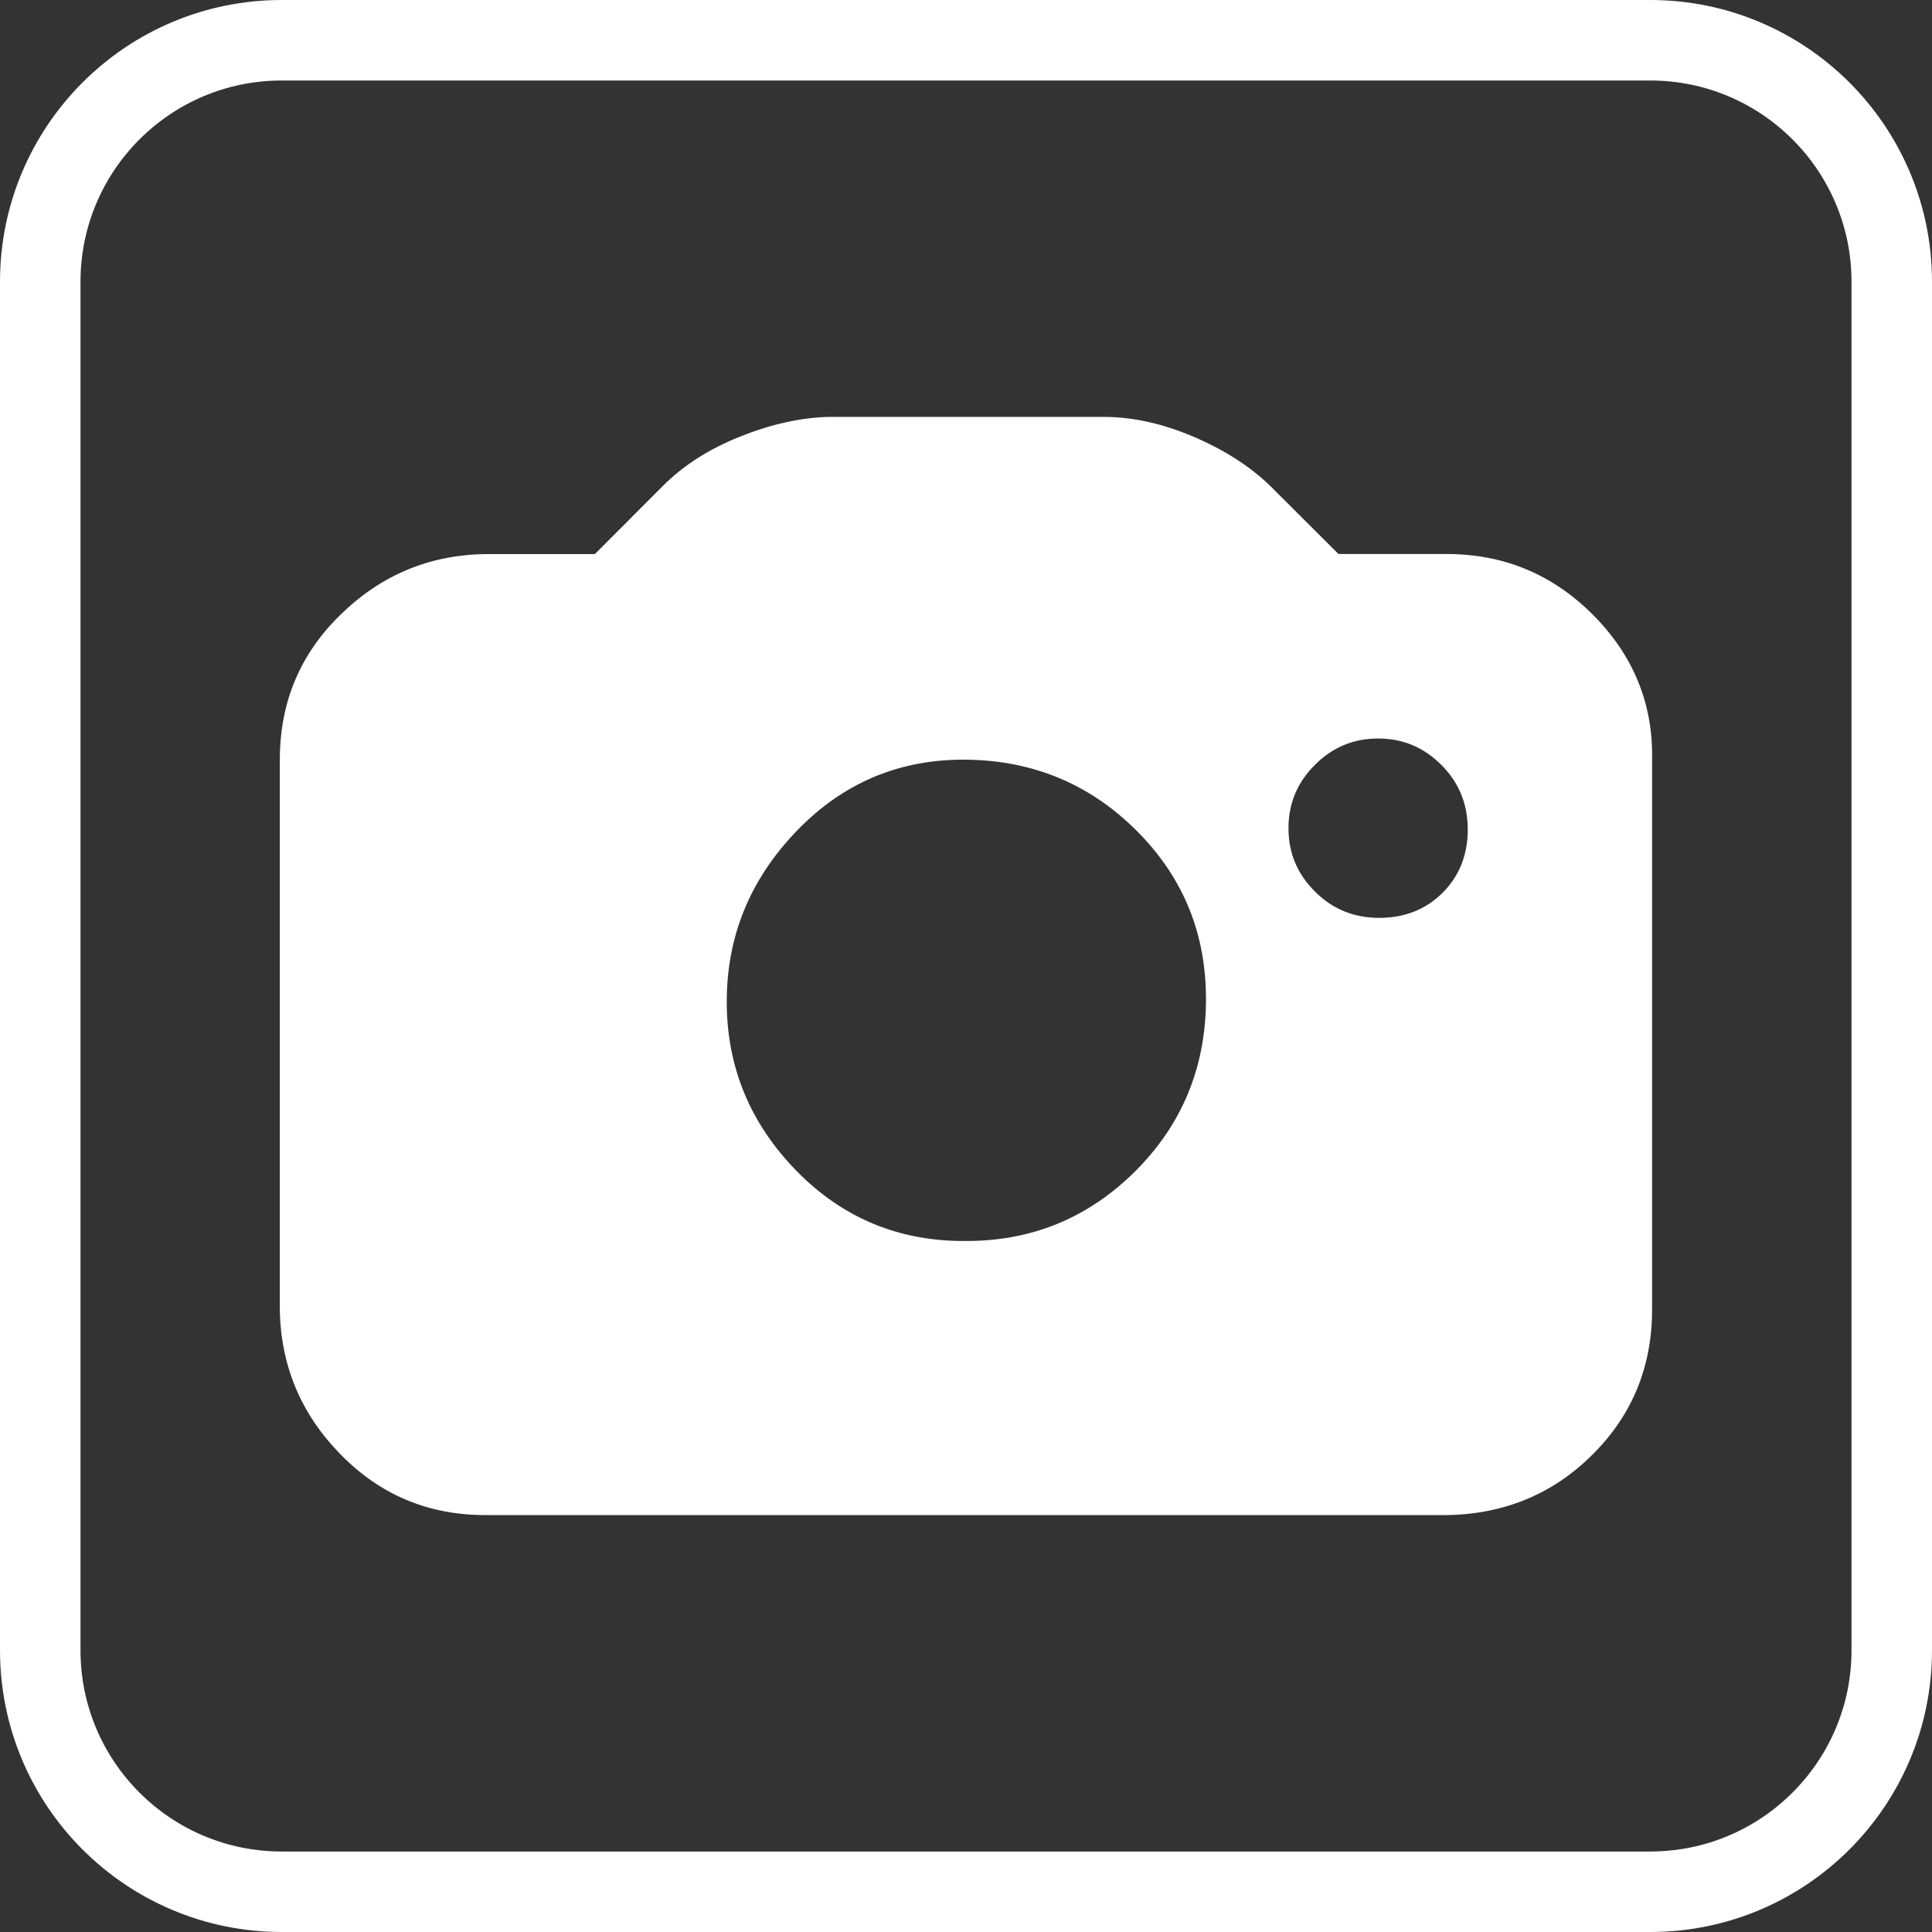
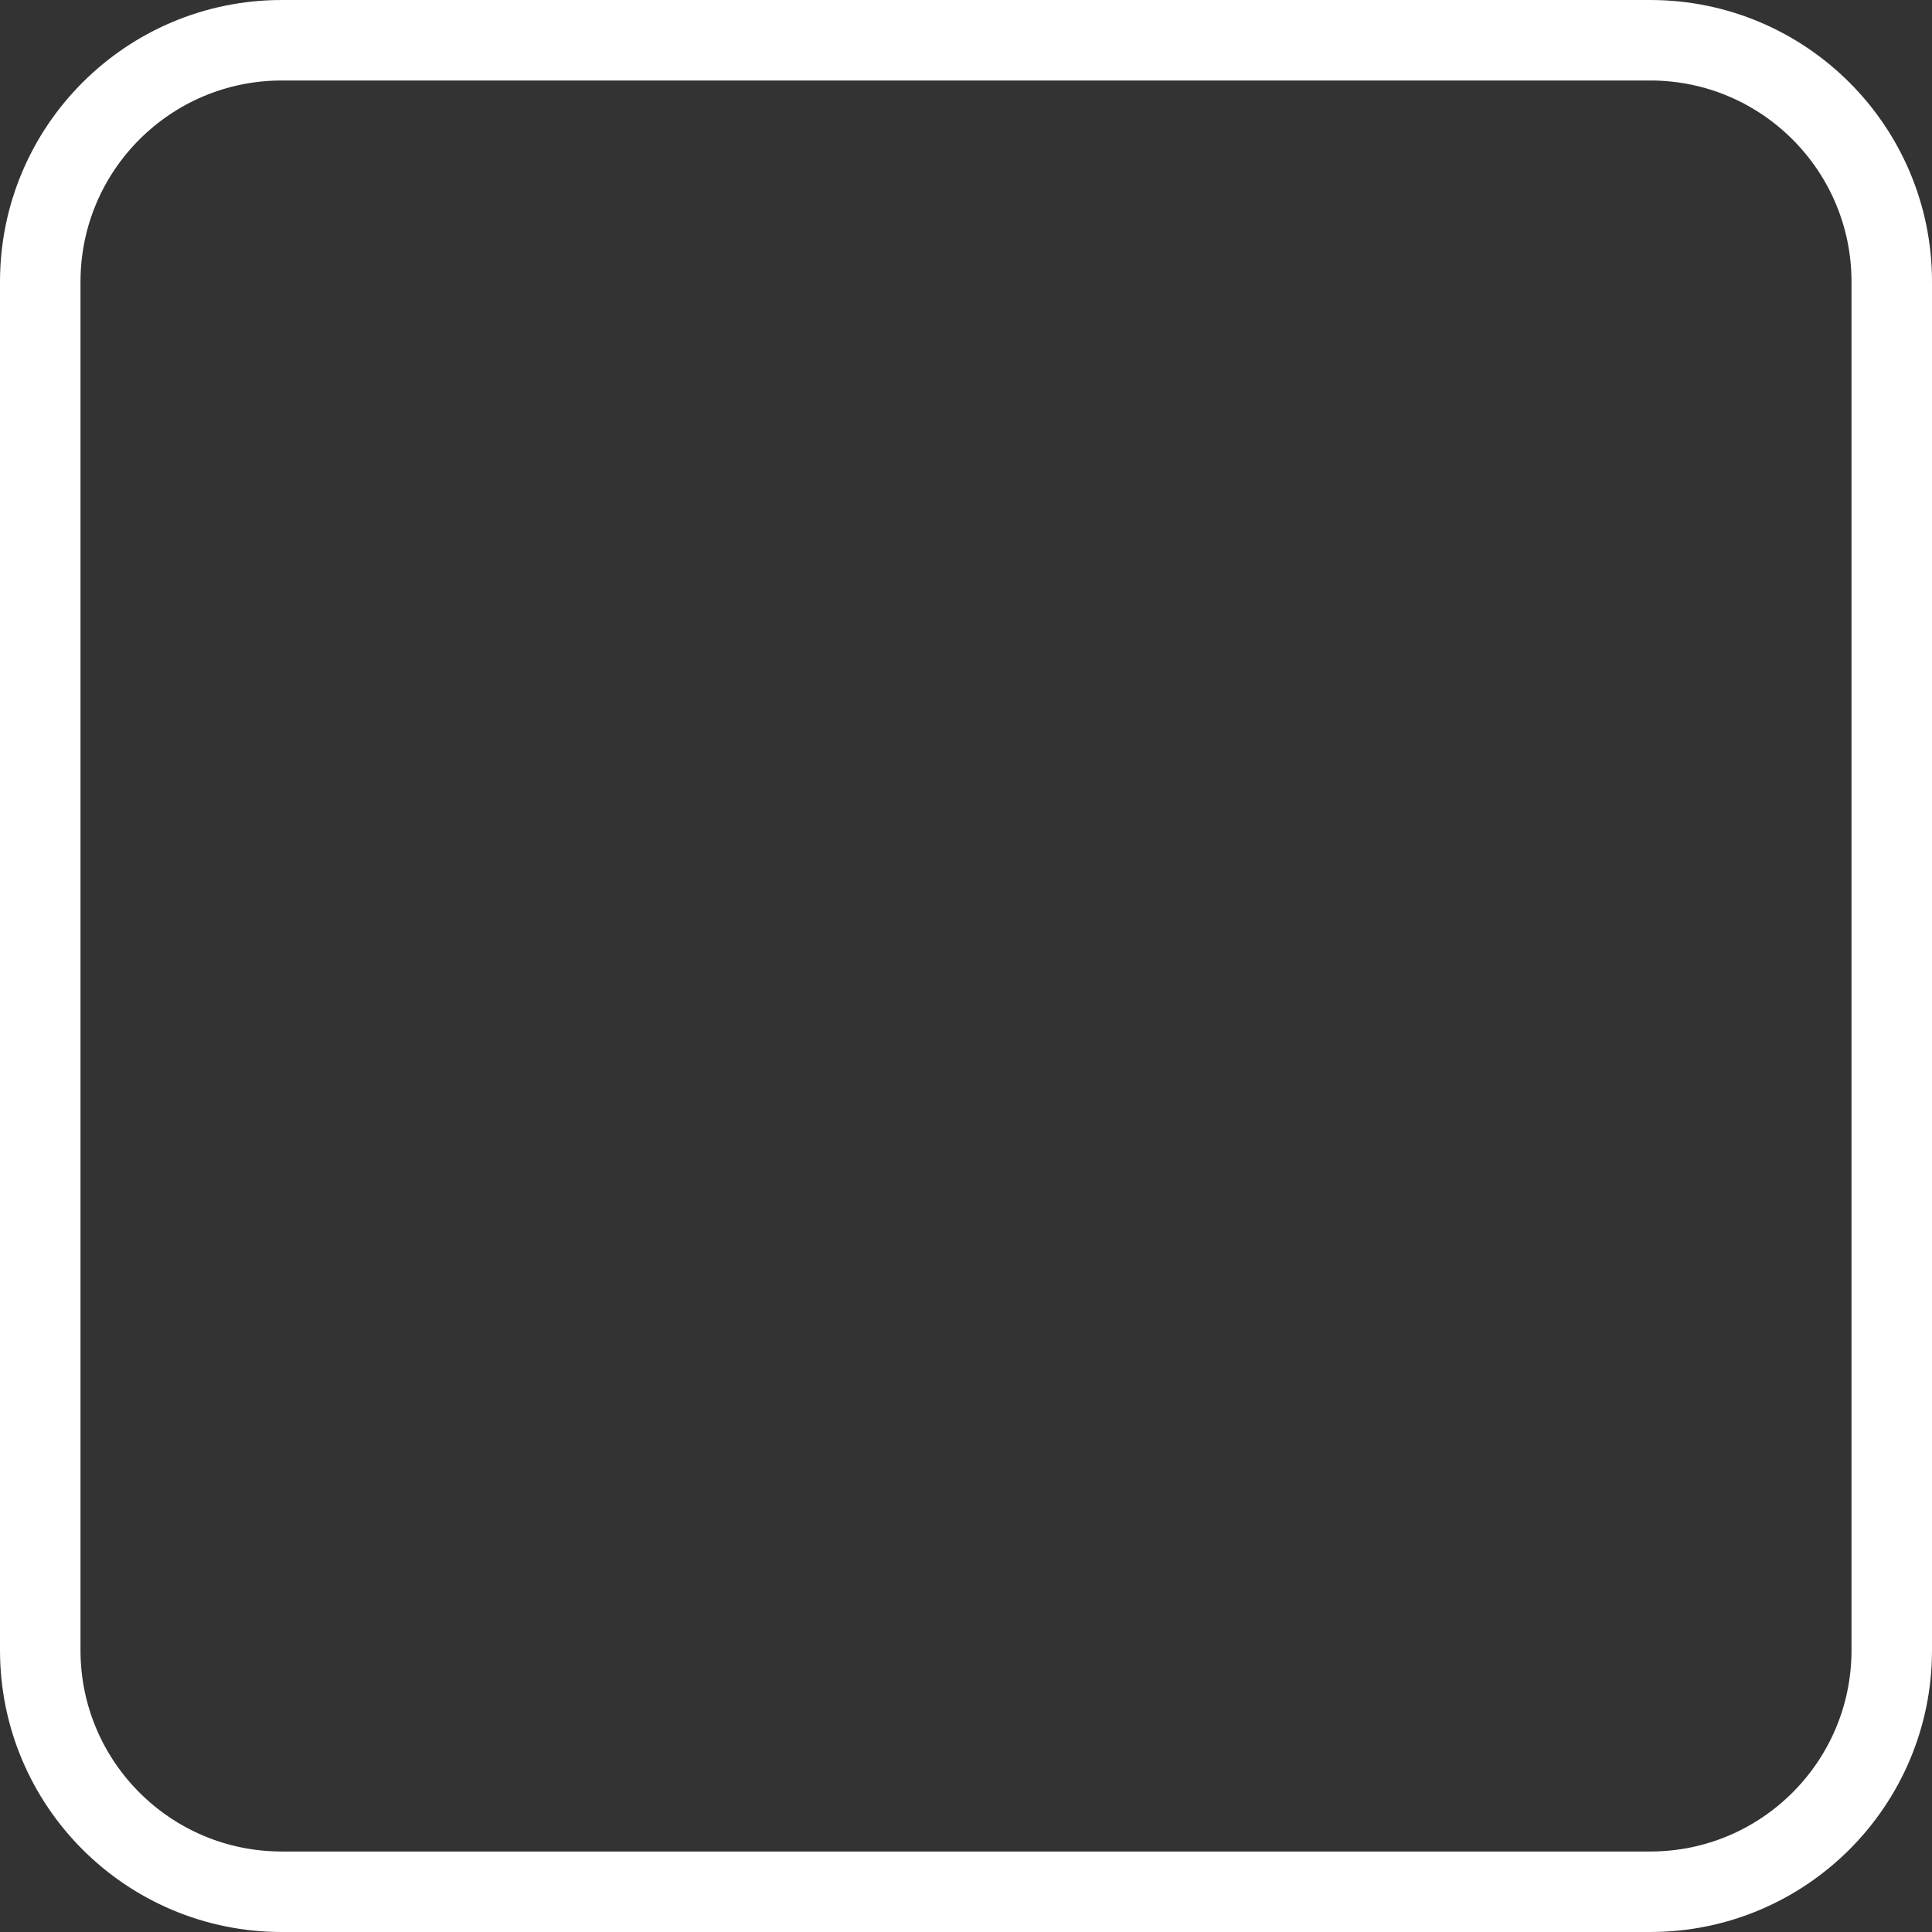
<svg xmlns="http://www.w3.org/2000/svg" enable-background="new 0 0 24 24" version="1.0" viewBox="0 0 24 24" xml:space="preserve">
  <rect x="0" y="0" width="24" height="24" fill="#333333" stroke="none" />
  <path d="m23.5 20.5c0 1.657-1.344 3-3 3h-17c-1.657 0-3-1.343-3-3v-17c0-1.657 1.343-3 3-3h17c1.656 0 3 1.343 3 3v17z" fill="none" stroke="#ffffff" stroke-miterlimit="10" />
-   <path d="m17.969 6.882c0.711 0 1.315 0.251 1.818 0.754 0.501 0.502 0.749 1.102 0.736 1.8v6.828c0 0.713-0.246 1.312-0.736 1.801-0.491 0.492-1.1 0.746-1.818 0.756h-11.938c-0.71 0-1.311-0.252-1.802-0.756-0.491-0.5-0.743-1.103-0.753-1.801v-6.827c0-0.71 0.25-1.31 0.753-1.8 0.502-0.492 1.103-0.744 1.802-0.754h1.359l0.851-0.853c0.251-0.25 0.568-0.453 0.951-0.606 0.382-0.153 0.748-0.235 1.097-0.245h3.423c0.358 0 0.729 0.082 1.112 0.245 0.384 0.164 0.699 0.366 0.949 0.606l0.854 0.852h1.342zm-5.961 8.534c0.819 0 1.518-0.292 2.096-0.868 0.578-0.577 0.871-1.284 0.877-2.114s-0.281-1.534-0.859-2.112c-0.58-0.58-1.284-0.874-2.113-0.885-0.83-0.01-1.534 0.285-2.112 0.885-0.579 0.601-0.869 1.307-0.869 2.121 0 0.812 0.29 1.513 0.869 2.105 0.577 0.588 1.282 0.877 2.111 0.868zm5.126-4.014c0.315 0 0.578-0.104 0.786-0.311 0.208-0.208 0.313-0.47 0.313-0.786s-0.108-0.583-0.328-0.803c-0.219-0.219-0.479-0.328-0.785-0.328-0.307 0-0.568 0.109-0.786 0.328-0.22 0.219-0.328 0.481-0.328 0.786 0 0.306 0.108 0.568 0.328 0.786 0.216 0.218 0.482 0.328 0.8 0.328z" fill="#ffffff" />
</svg>